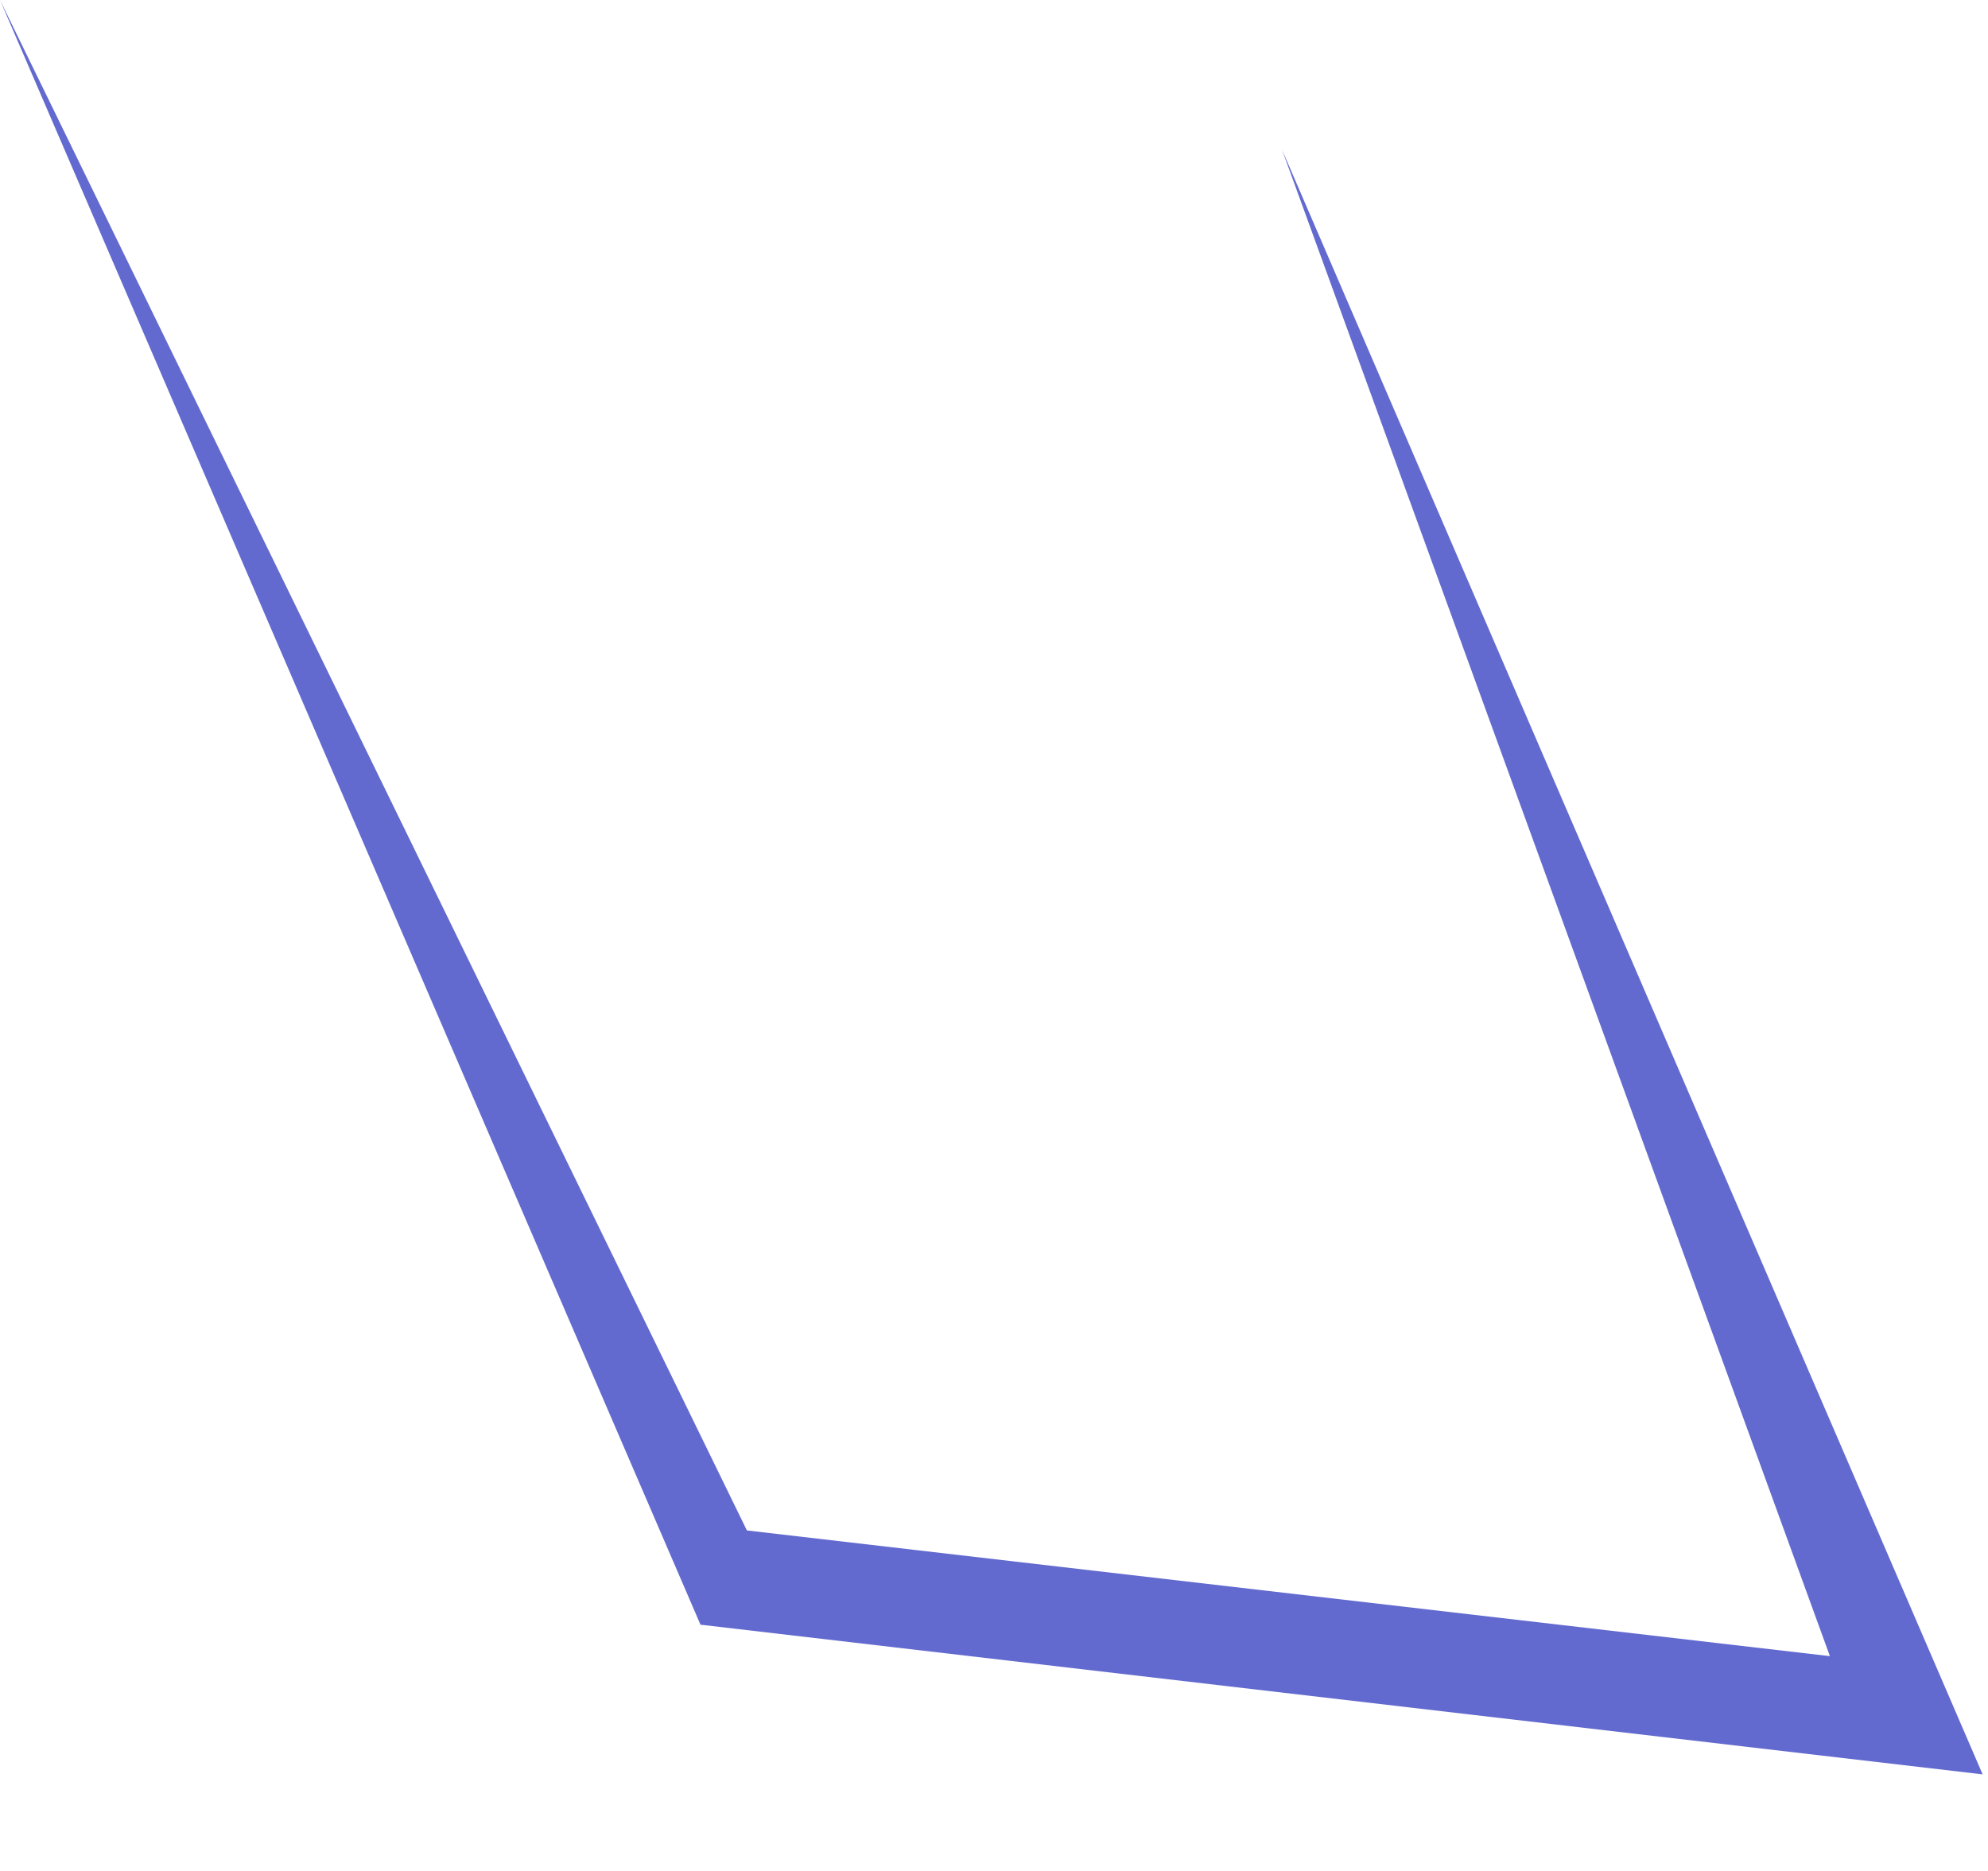
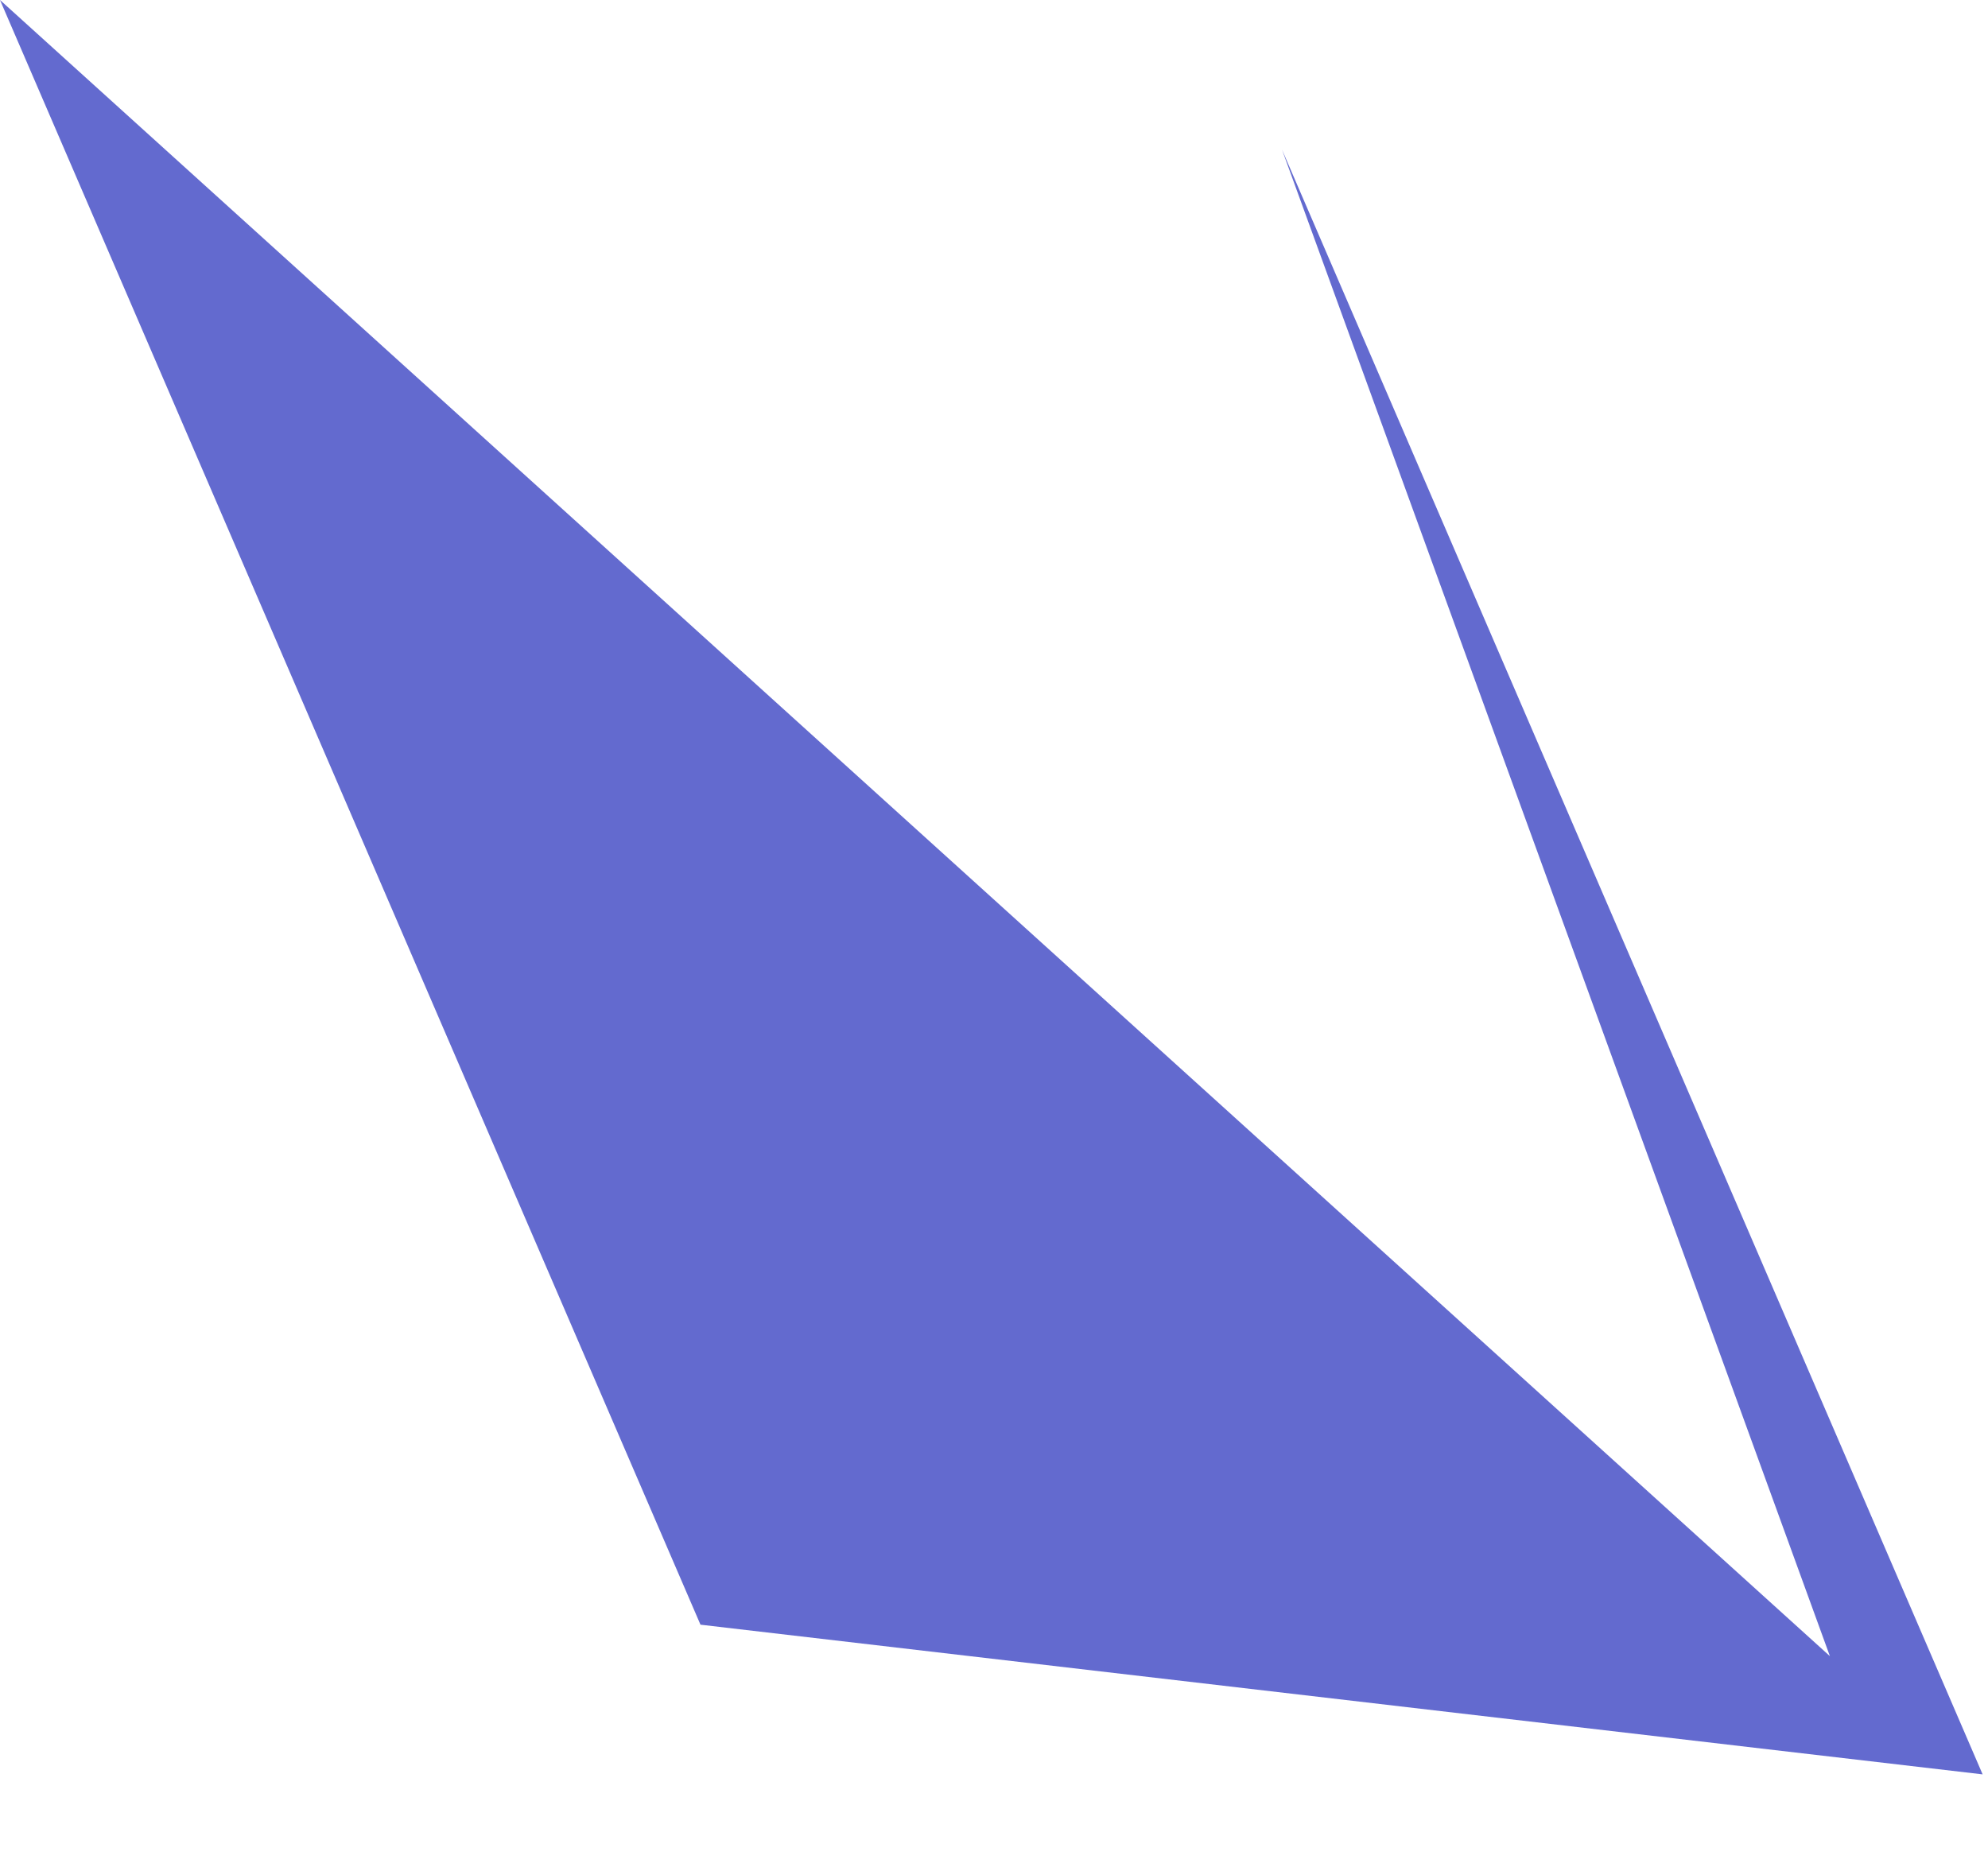
<svg xmlns="http://www.w3.org/2000/svg" fill="none" height="100%" overflow="visible" preserveAspectRatio="none" style="display: block;" viewBox="0 0 17 16" width="100%">
-   <path d="M16.954 15.174L5.99 13.894L0 0L6.387 13.088L15.648 14.163L10.963 1.28L16.954 15.174Z" fill="#636ACF" id="Vector" />
+   <path d="M16.954 15.174L5.99 13.894L0 0L15.648 14.163L10.963 1.28L16.954 15.174Z" fill="#636ACF" id="Vector" />
</svg>